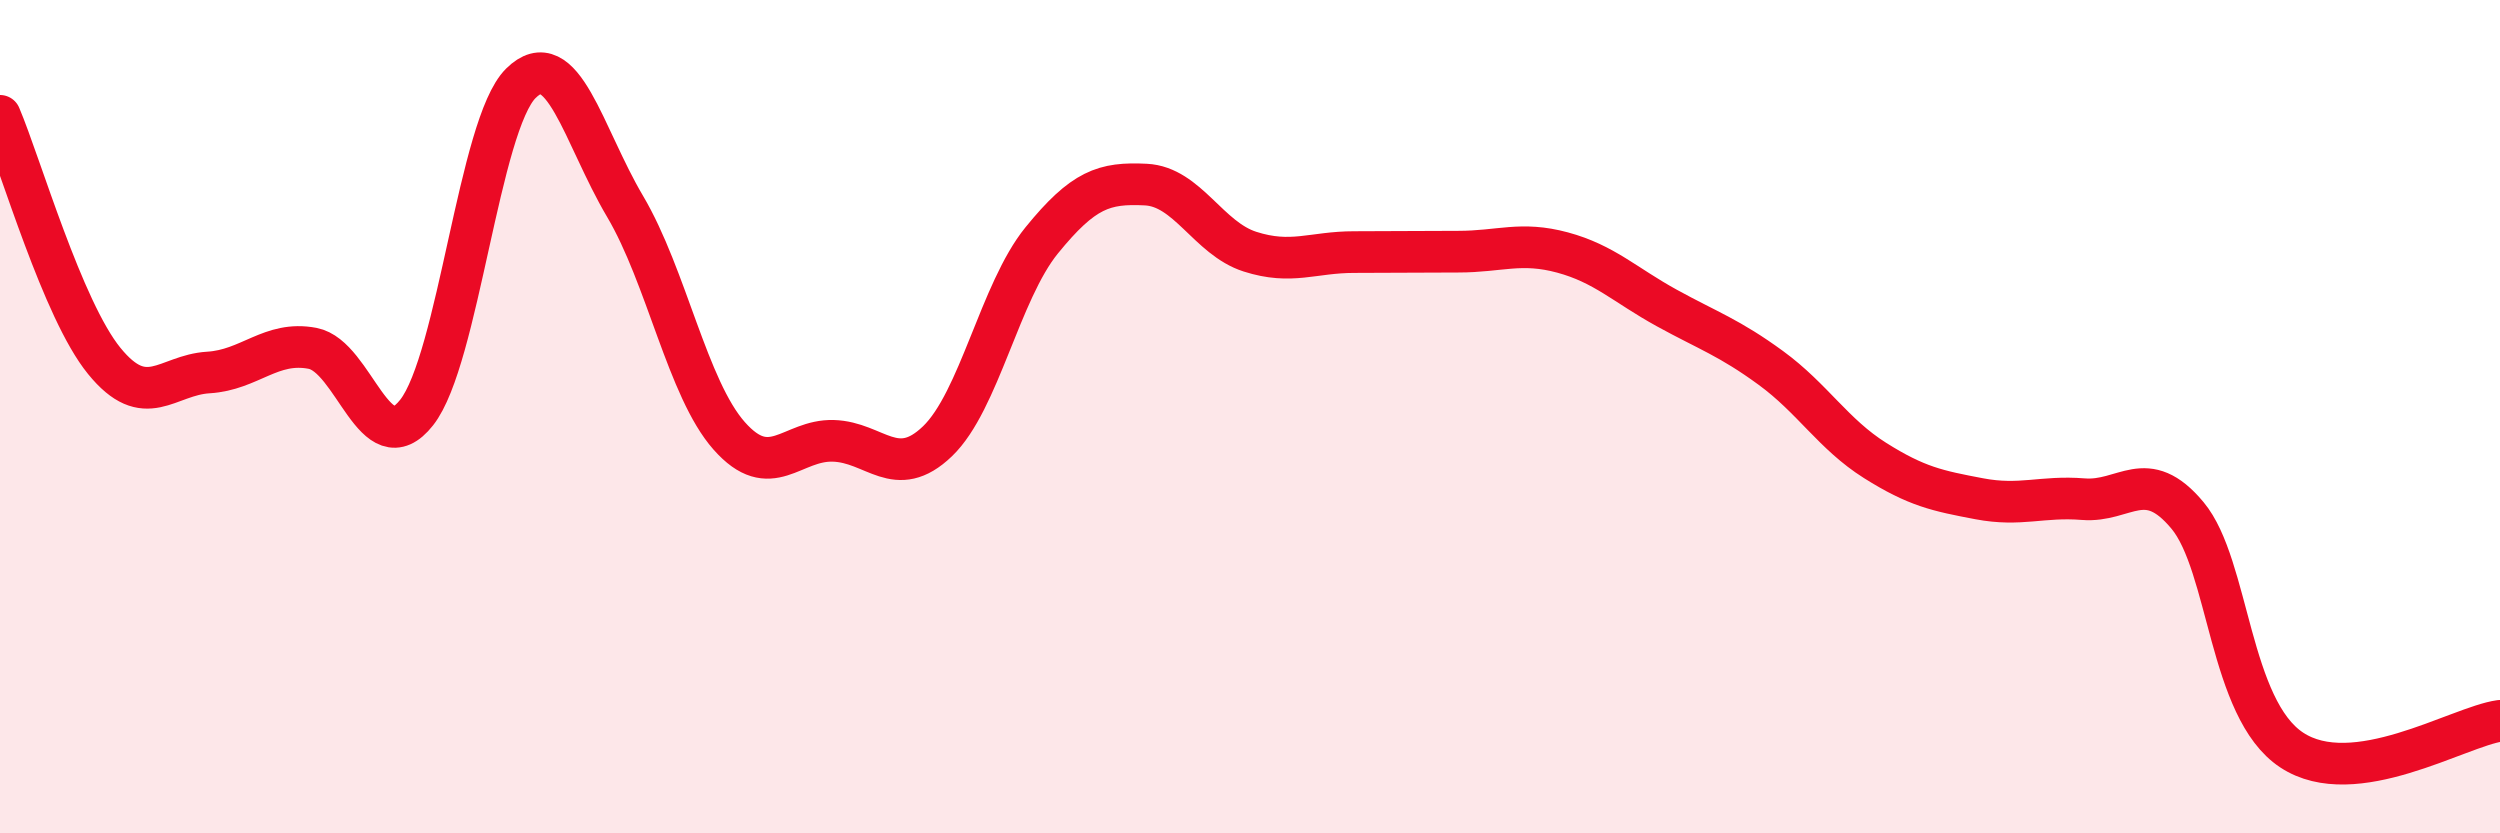
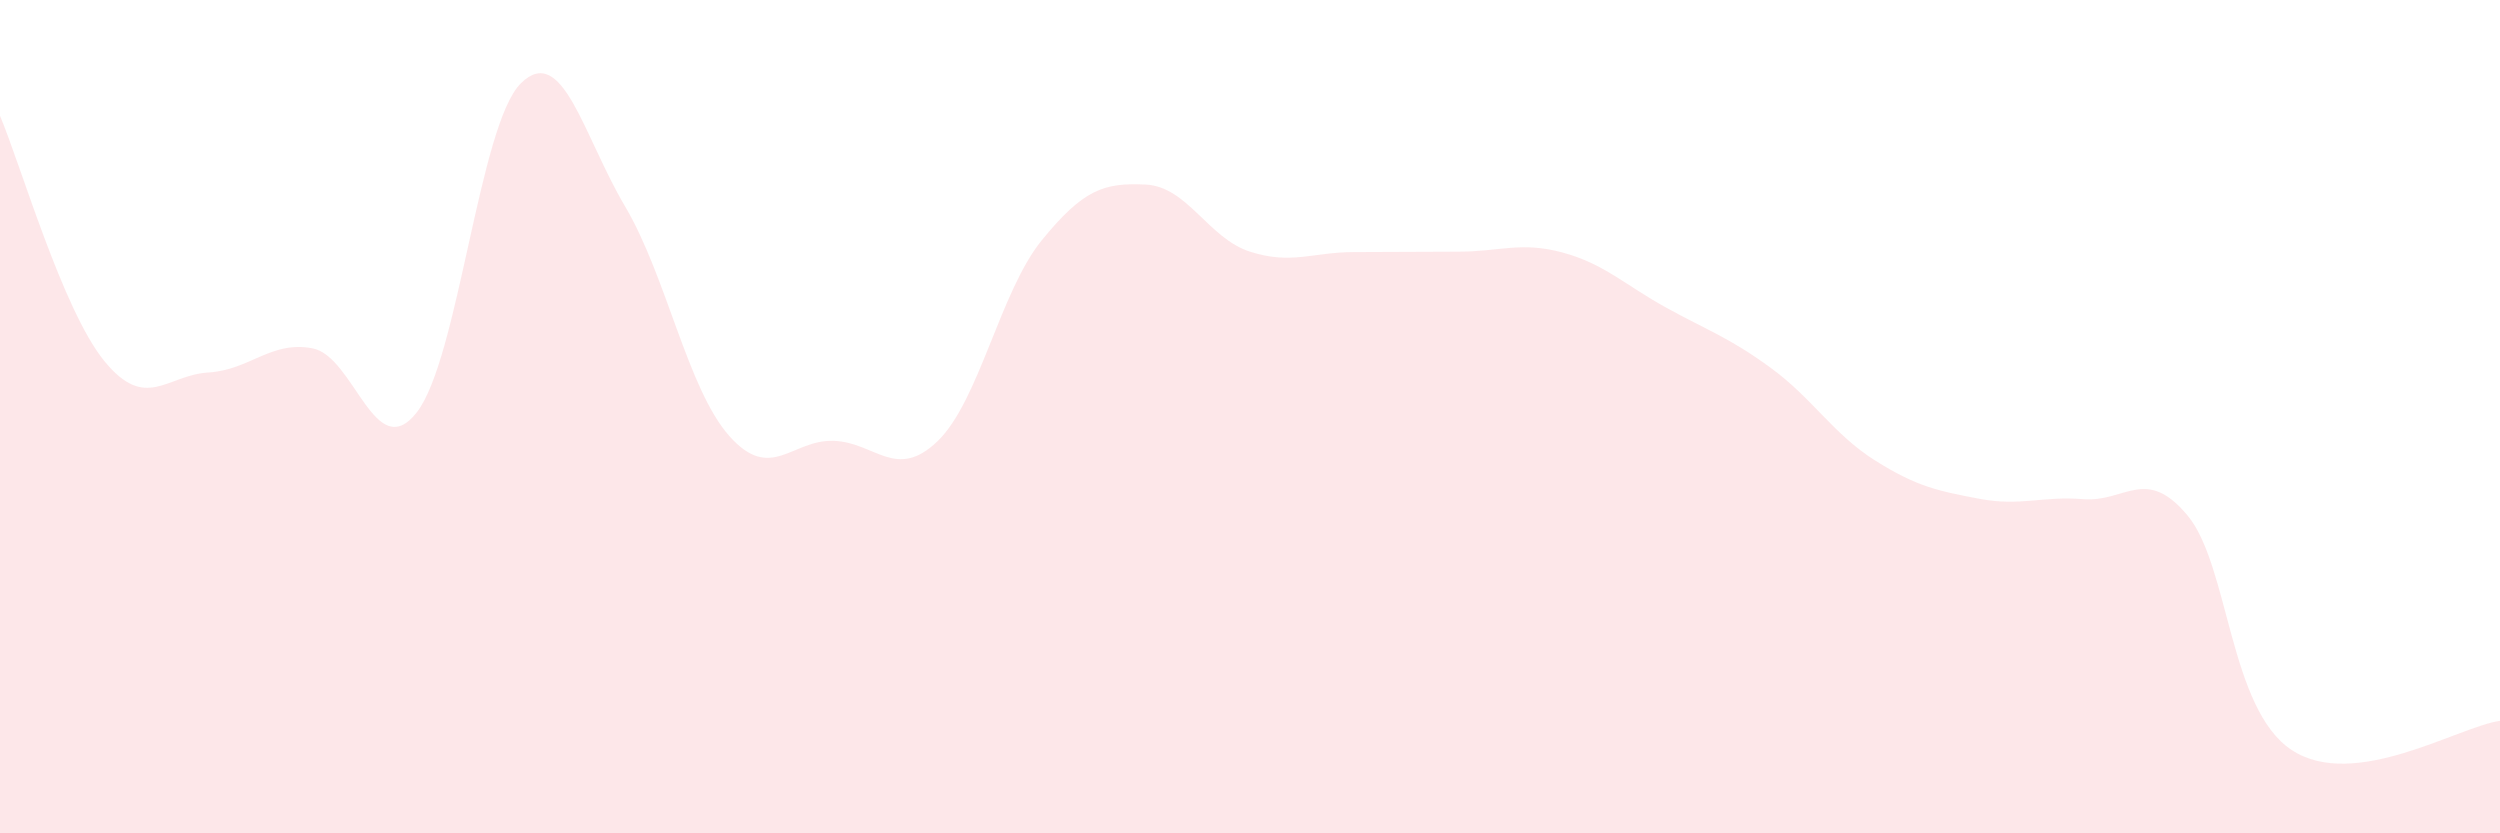
<svg xmlns="http://www.w3.org/2000/svg" width="60" height="20" viewBox="0 0 60 20">
  <path d="M 0,2.78 C 0.5,3.96 1.5,7.43 2.5,8.66 C 3.5,9.89 4,9 5,8.94 C 6,8.88 6.5,8.17 7.5,8.36 C 8.5,8.55 9,11.17 10,9.9 C 11,8.63 11.5,2.99 12.5,2 C 13.5,1.01 14,3.26 15,4.95 C 16,6.64 16.5,9.33 17.5,10.46 C 18.5,11.59 19,10.55 20,10.58 C 21,10.61 21.5,11.55 22.5,10.59 C 23.5,9.63 24,7 25,5.77 C 26,4.54 26.5,4.38 27.5,4.43 C 28.5,4.48 29,5.72 30,6.04 C 31,6.36 31.5,6.05 32.5,6.05 C 33.5,6.05 34,6.04 35,6.04 C 36,6.04 36.5,5.79 37.5,6.06 C 38.5,6.33 39,6.84 40,7.39 C 41,7.94 41.5,8.1 42.5,8.83 C 43.5,9.56 44,10.42 45,11.05 C 46,11.68 46.5,11.78 47.5,11.97 C 48.5,12.16 49,11.9 50,11.98 C 51,12.06 51.5,11.17 52.5,12.37 C 53.5,13.57 53.5,17.01 55,18 C 56.5,18.99 59,17.44 60,17.3L60 20L0 20Z" fill="#EB0A25" opacity="0.1" stroke-linecap="round" stroke-linejoin="round" />
-   <path d="M 0,2.78 C 0.5,3.96 1.5,7.43 2.5,8.66 C 3.5,9.89 4,9 5,8.94 C 6,8.88 6.5,8.17 7.5,8.36 C 8.5,8.55 9,11.17 10,9.9 C 11,8.63 11.5,2.99 12.5,2 C 13.5,1.01 14,3.26 15,4.95 C 16,6.64 16.5,9.33 17.5,10.46 C 18.5,11.59 19,10.55 20,10.58 C 21,10.61 21.5,11.55 22.5,10.59 C 23.5,9.63 24,7 25,5.77 C 26,4.54 26.5,4.38 27.5,4.43 C 28.5,4.48 29,5.72 30,6.04 C 31,6.36 31.5,6.05 32.5,6.05 C 33.5,6.05 34,6.04 35,6.04 C 36,6.04 36.5,5.79 37.5,6.06 C 38.5,6.33 39,6.84 40,7.39 C 41,7.94 41.5,8.1 42.5,8.83 C 43.5,9.56 44,10.42 45,11.05 C 46,11.68 46.5,11.78 47.5,11.97 C 48.5,12.16 49,11.9 50,11.98 C 51,12.06 51.5,11.17 52.5,12.37 C 53.5,13.57 53.5,17.01 55,18 C 56.5,18.99 59,17.44 60,17.3" stroke="#EB0A25" stroke-width="1" fill="none" stroke-linecap="round" stroke-linejoin="round" />
</svg>